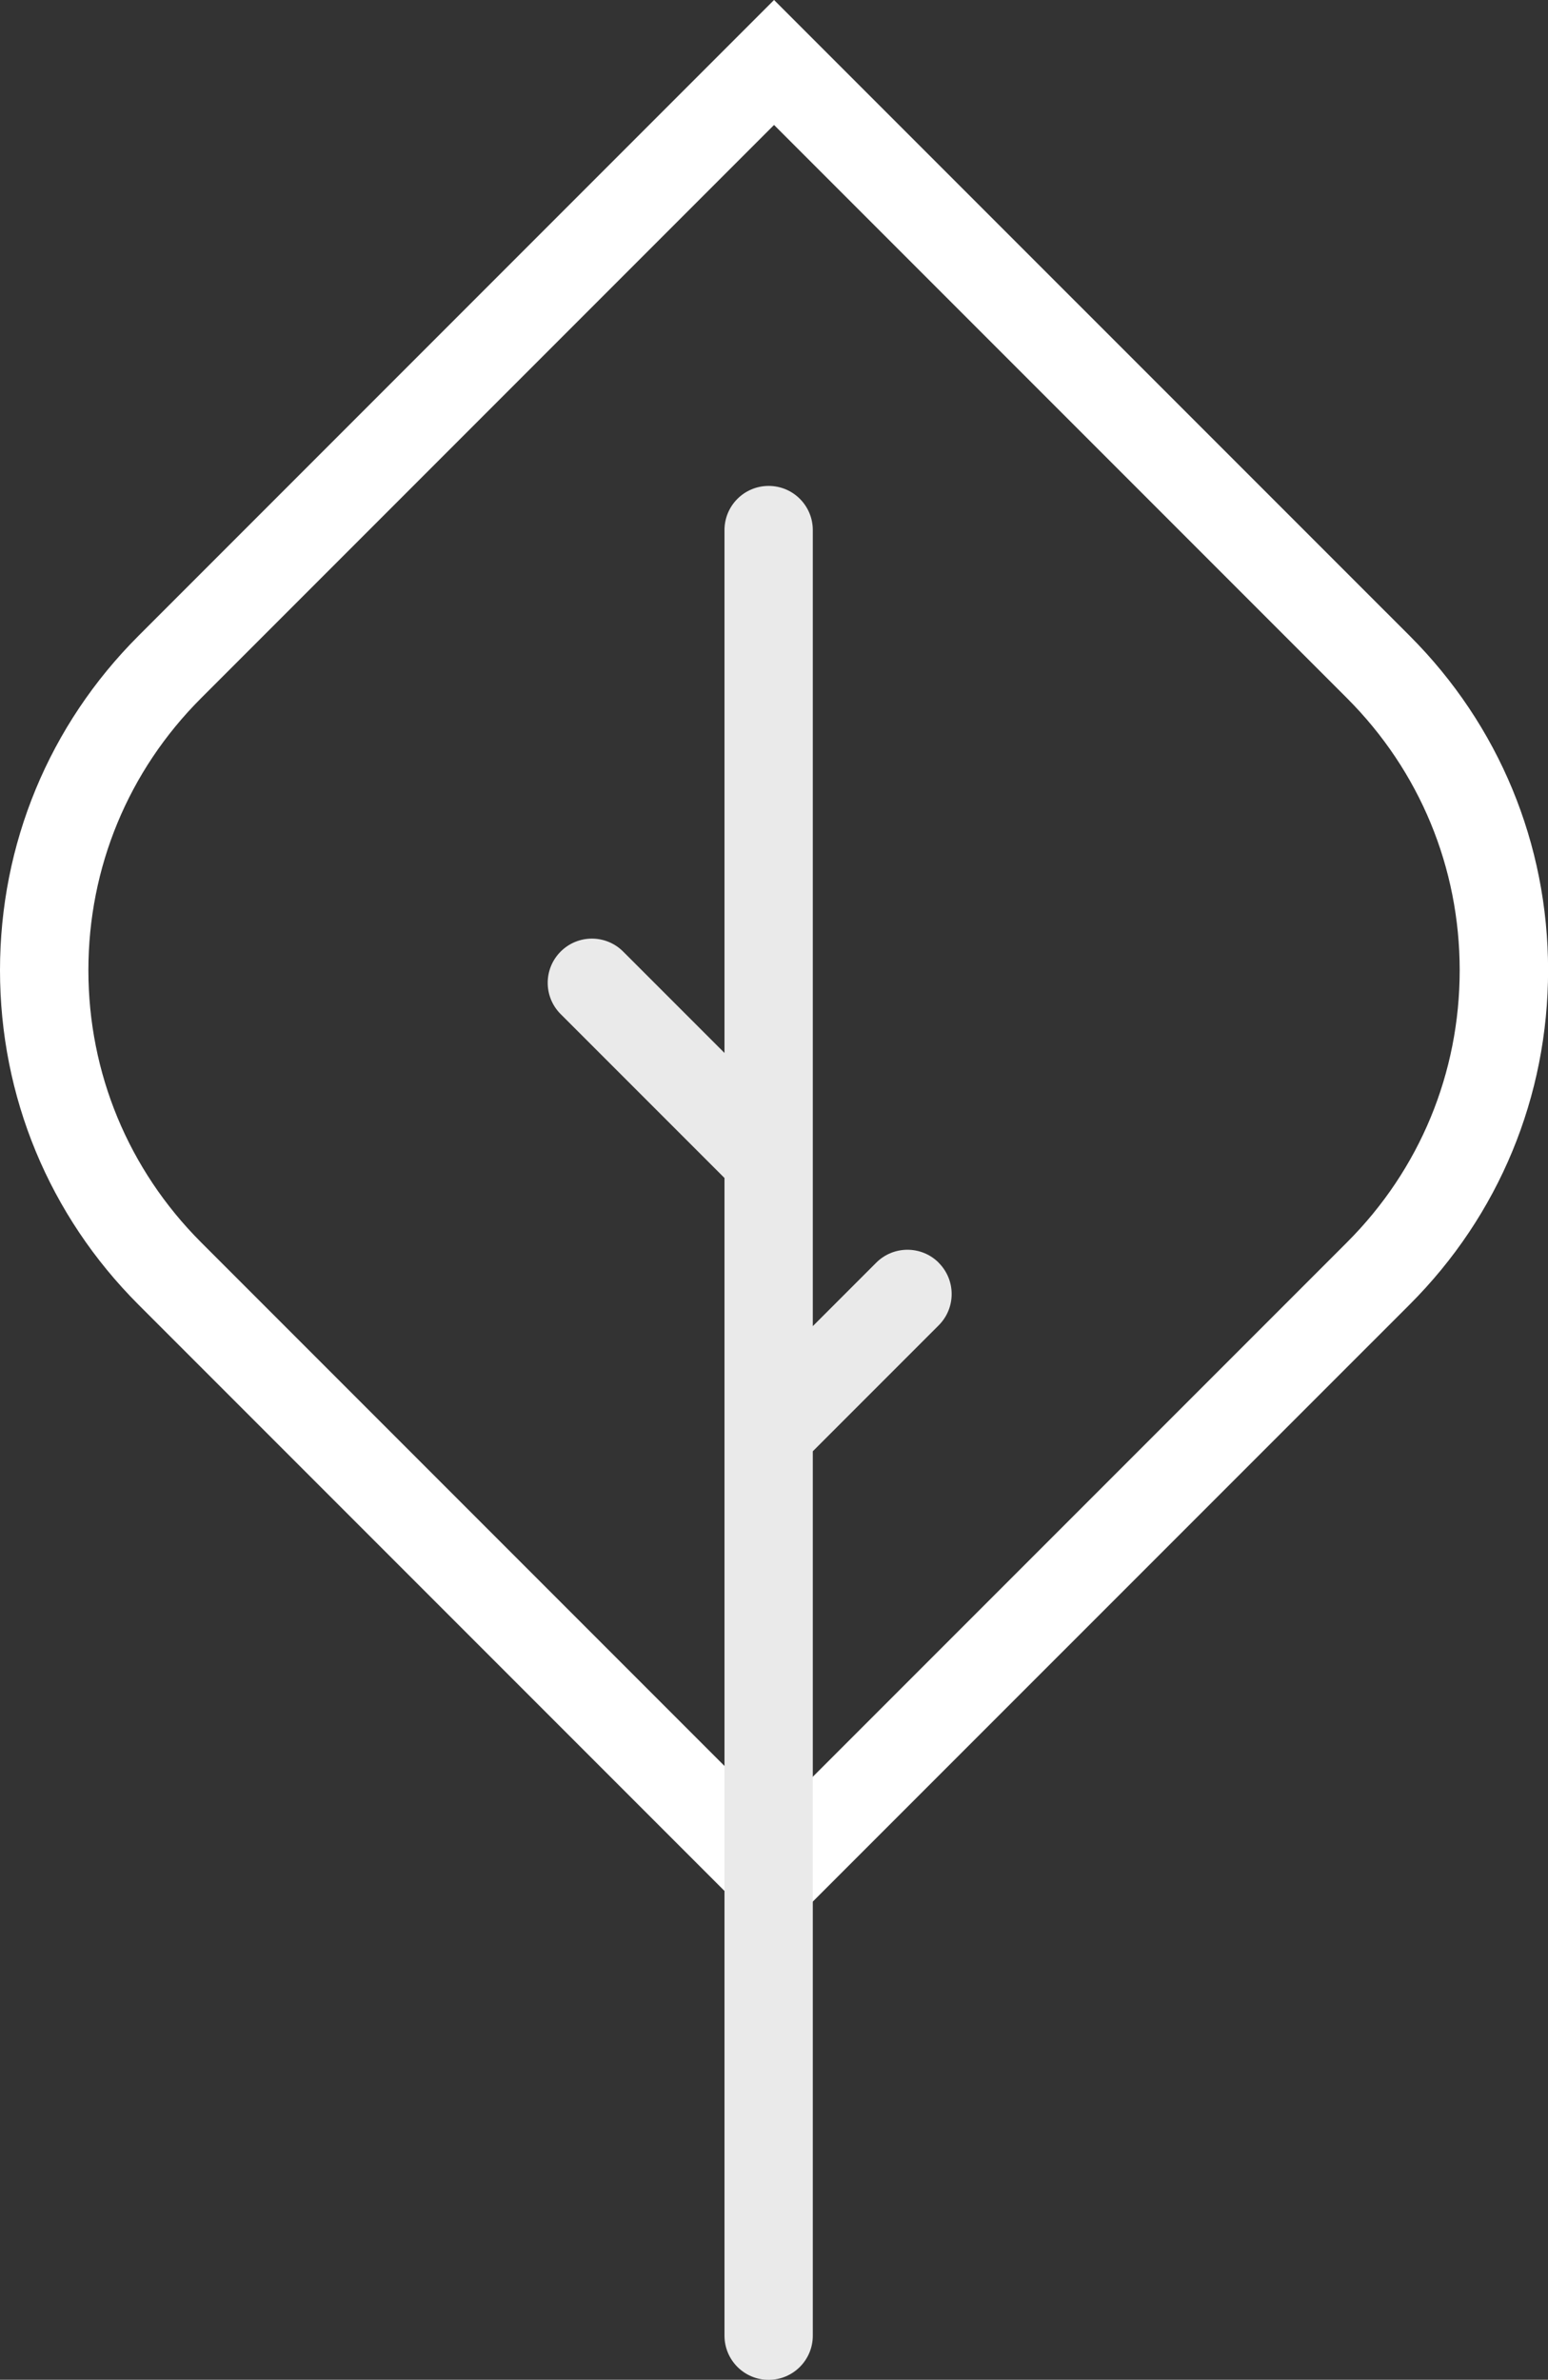
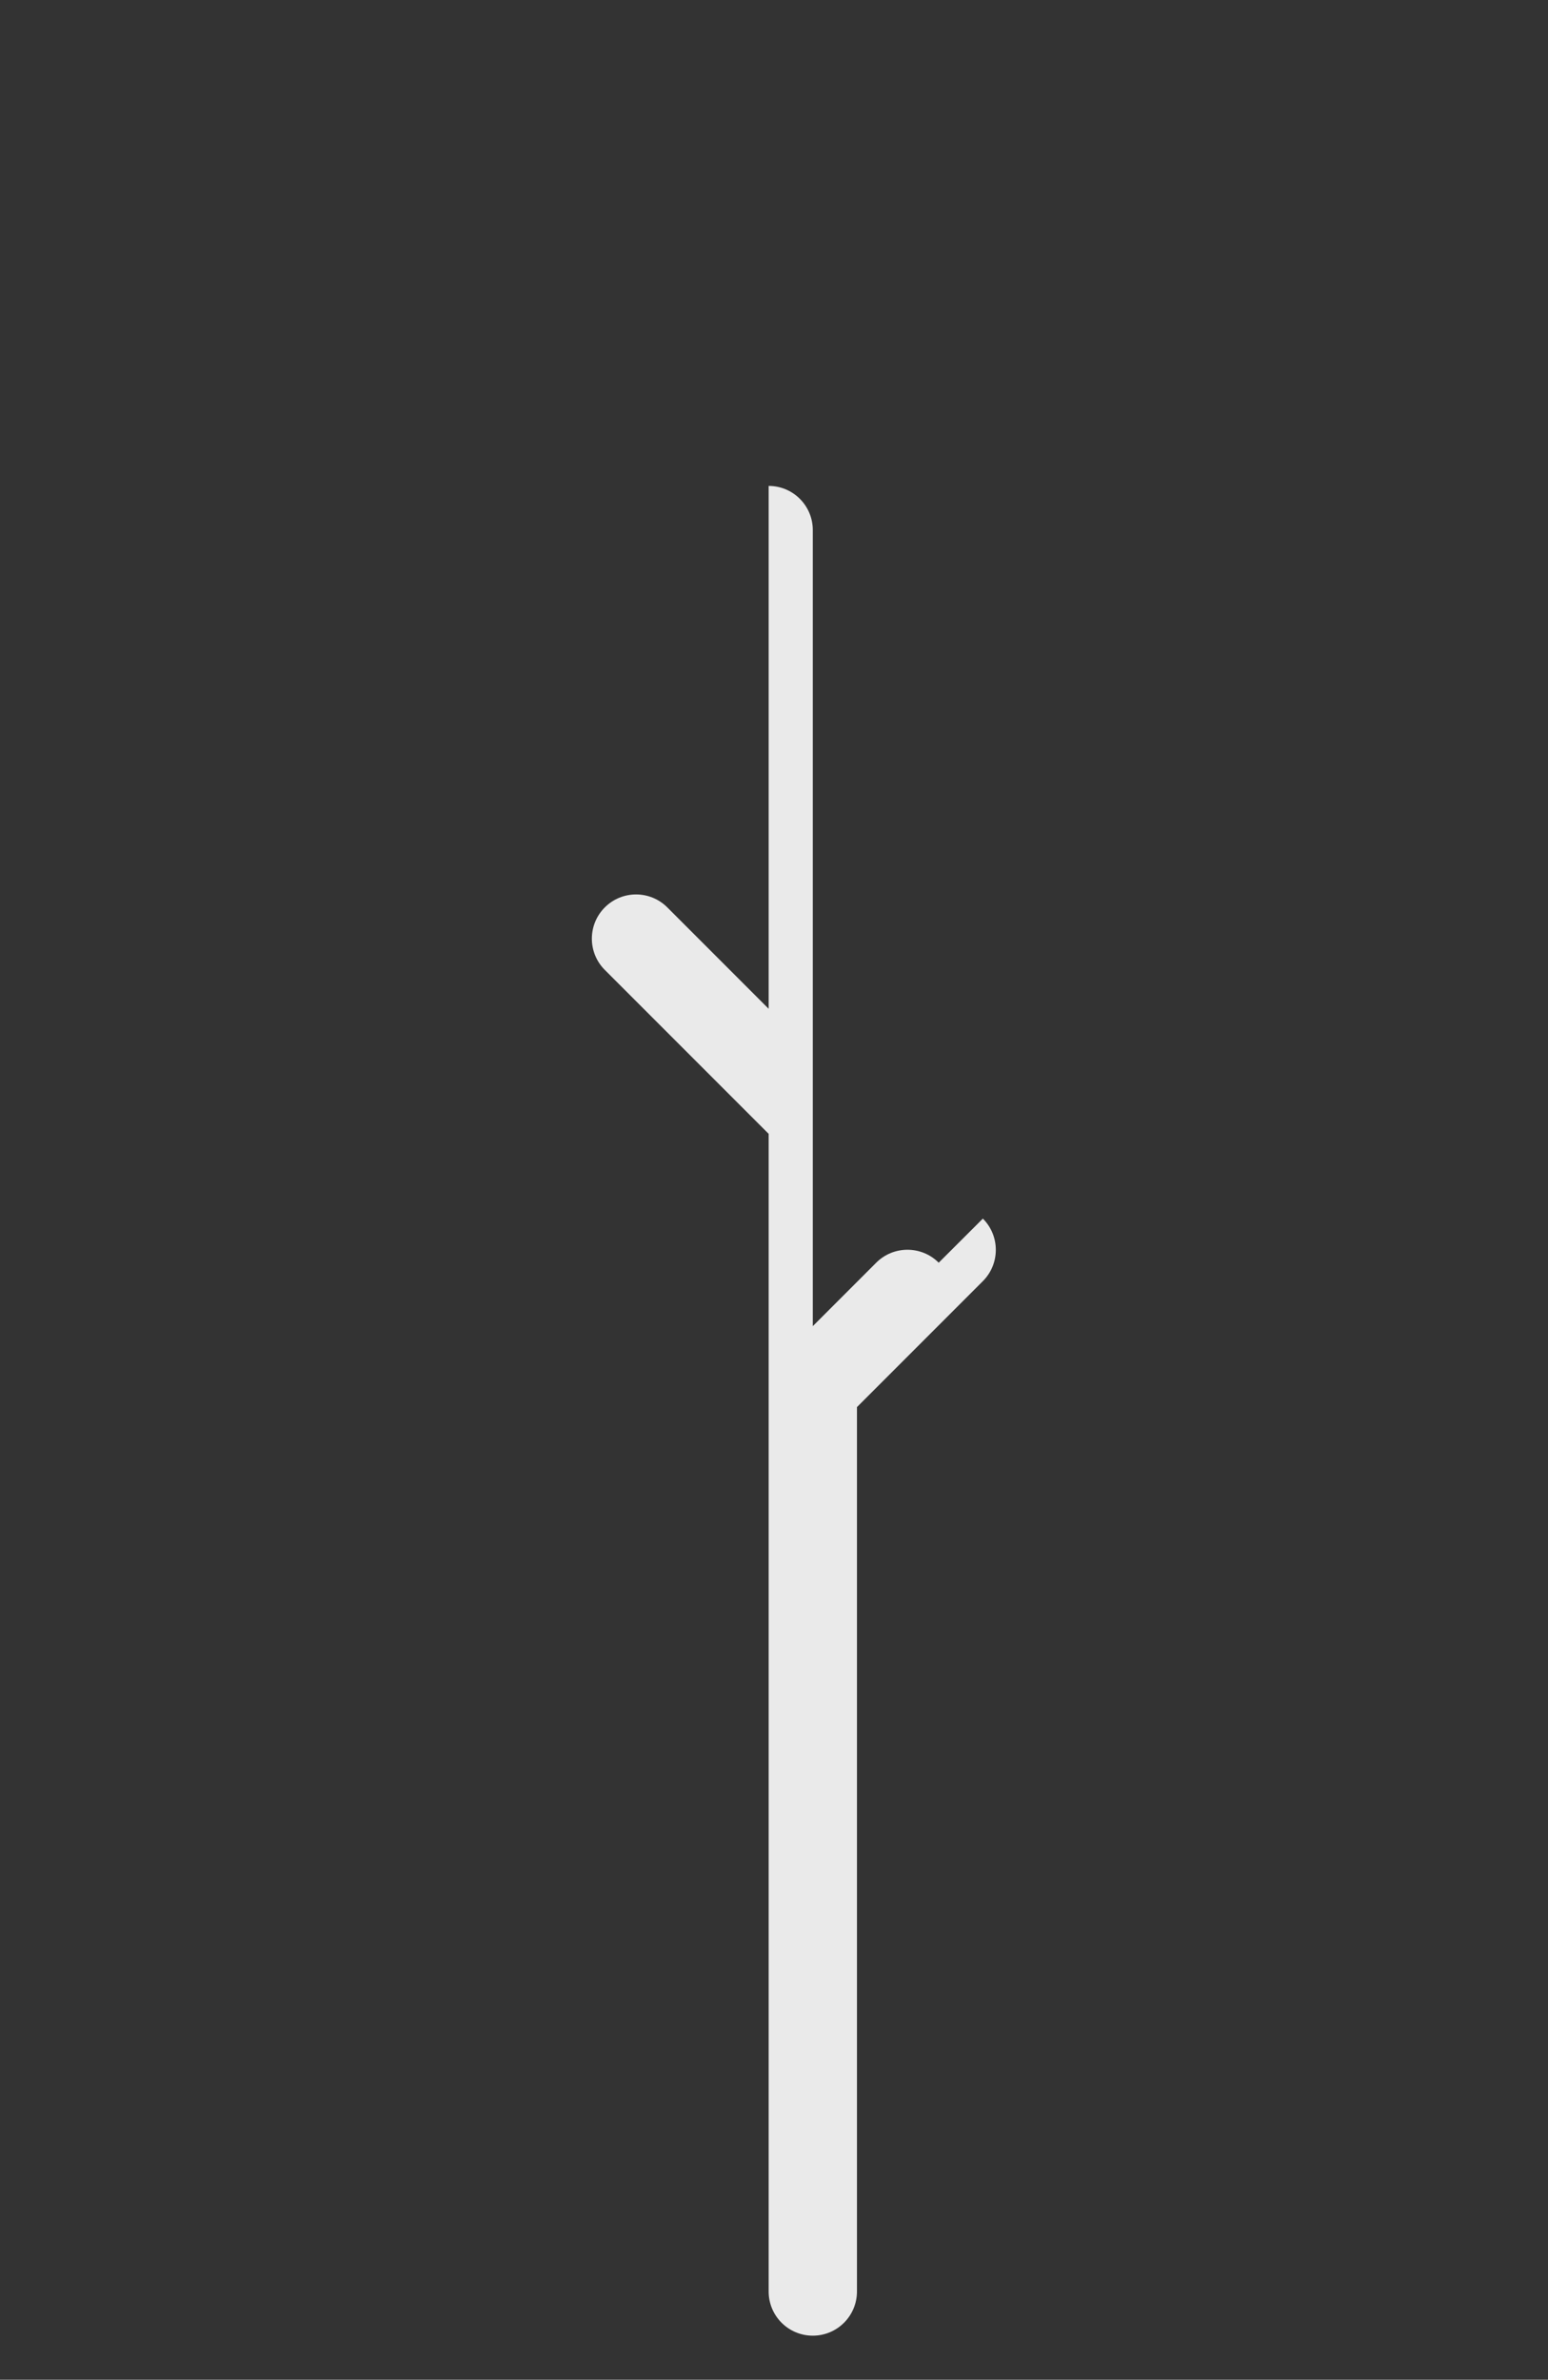
<svg xmlns="http://www.w3.org/2000/svg" id="Capa_2" data-name="Capa 2" viewBox="0 0 186.51 286.6">
  <rect x="0" y="0" width="186.51" height="286.6" fill="#333333" stroke="none" />
  <defs>
    <style>      .cls-1 {        fill: #eaeaea;      }      .cls-2 {        fill: #fff;      }    </style>
  </defs>
  <g id="Capa_1-2" data-name="Capa 1">
    <g>
-       <path class="cls-2" d="M93.26,233.7L16.68,157.12C5.92,146.36,0,132.06,0,116.85s5.92-29.52,16.68-40.27L93.26,0l76.58,76.57c10.76,10.76,16.68,25.06,16.68,40.27s-5.92,29.52-16.68,40.27l-76.58,76.57ZM93.26,15.05L24.21,84.1c-8.75,8.75-13.56,20.38-13.56,32.75s4.82,24,13.56,32.75l69.05,69.05,69.05-69.05c8.75-8.75,13.56-20.38,13.56-32.75s-4.82-24-13.56-32.75L93.26,15.05Z" />
-       <path class="cls-1" d="M113.1,152.07c-2.08-2.08-5.45-2.08-7.53,0l-7.64,7.64V63.84c0-2.94-2.38-5.32-5.32-5.32s-5.32,2.38-5.32,5.32v62.97l-12.21-12.21c-2.08-2.08-5.45-2.08-7.53,0-2.08,2.08-2.08,5.45,0,7.53l19.74,19.74v30.7h0v108.72c0,2.94,2.38,5.32,5.32,5.32s5.32-2.38,5.32-5.32v-106.51l15.17-15.17c2.08-2.08,2.08-5.45,0-7.53Z" />
+       <path class="cls-1" d="M113.1,152.07c-2.08-2.08-5.45-2.08-7.53,0l-7.64,7.64V63.84c0-2.94-2.38-5.32-5.32-5.32v62.97l-12.21-12.21c-2.08-2.08-5.45-2.08-7.53,0-2.08,2.08-2.08,5.45,0,7.53l19.74,19.74v30.7h0v108.72c0,2.94,2.38,5.32,5.32,5.32s5.32-2.38,5.32-5.32v-106.51l15.17-15.17c2.08-2.08,2.08-5.45,0-7.53Z" />
    </g>
  </g>
</svg>